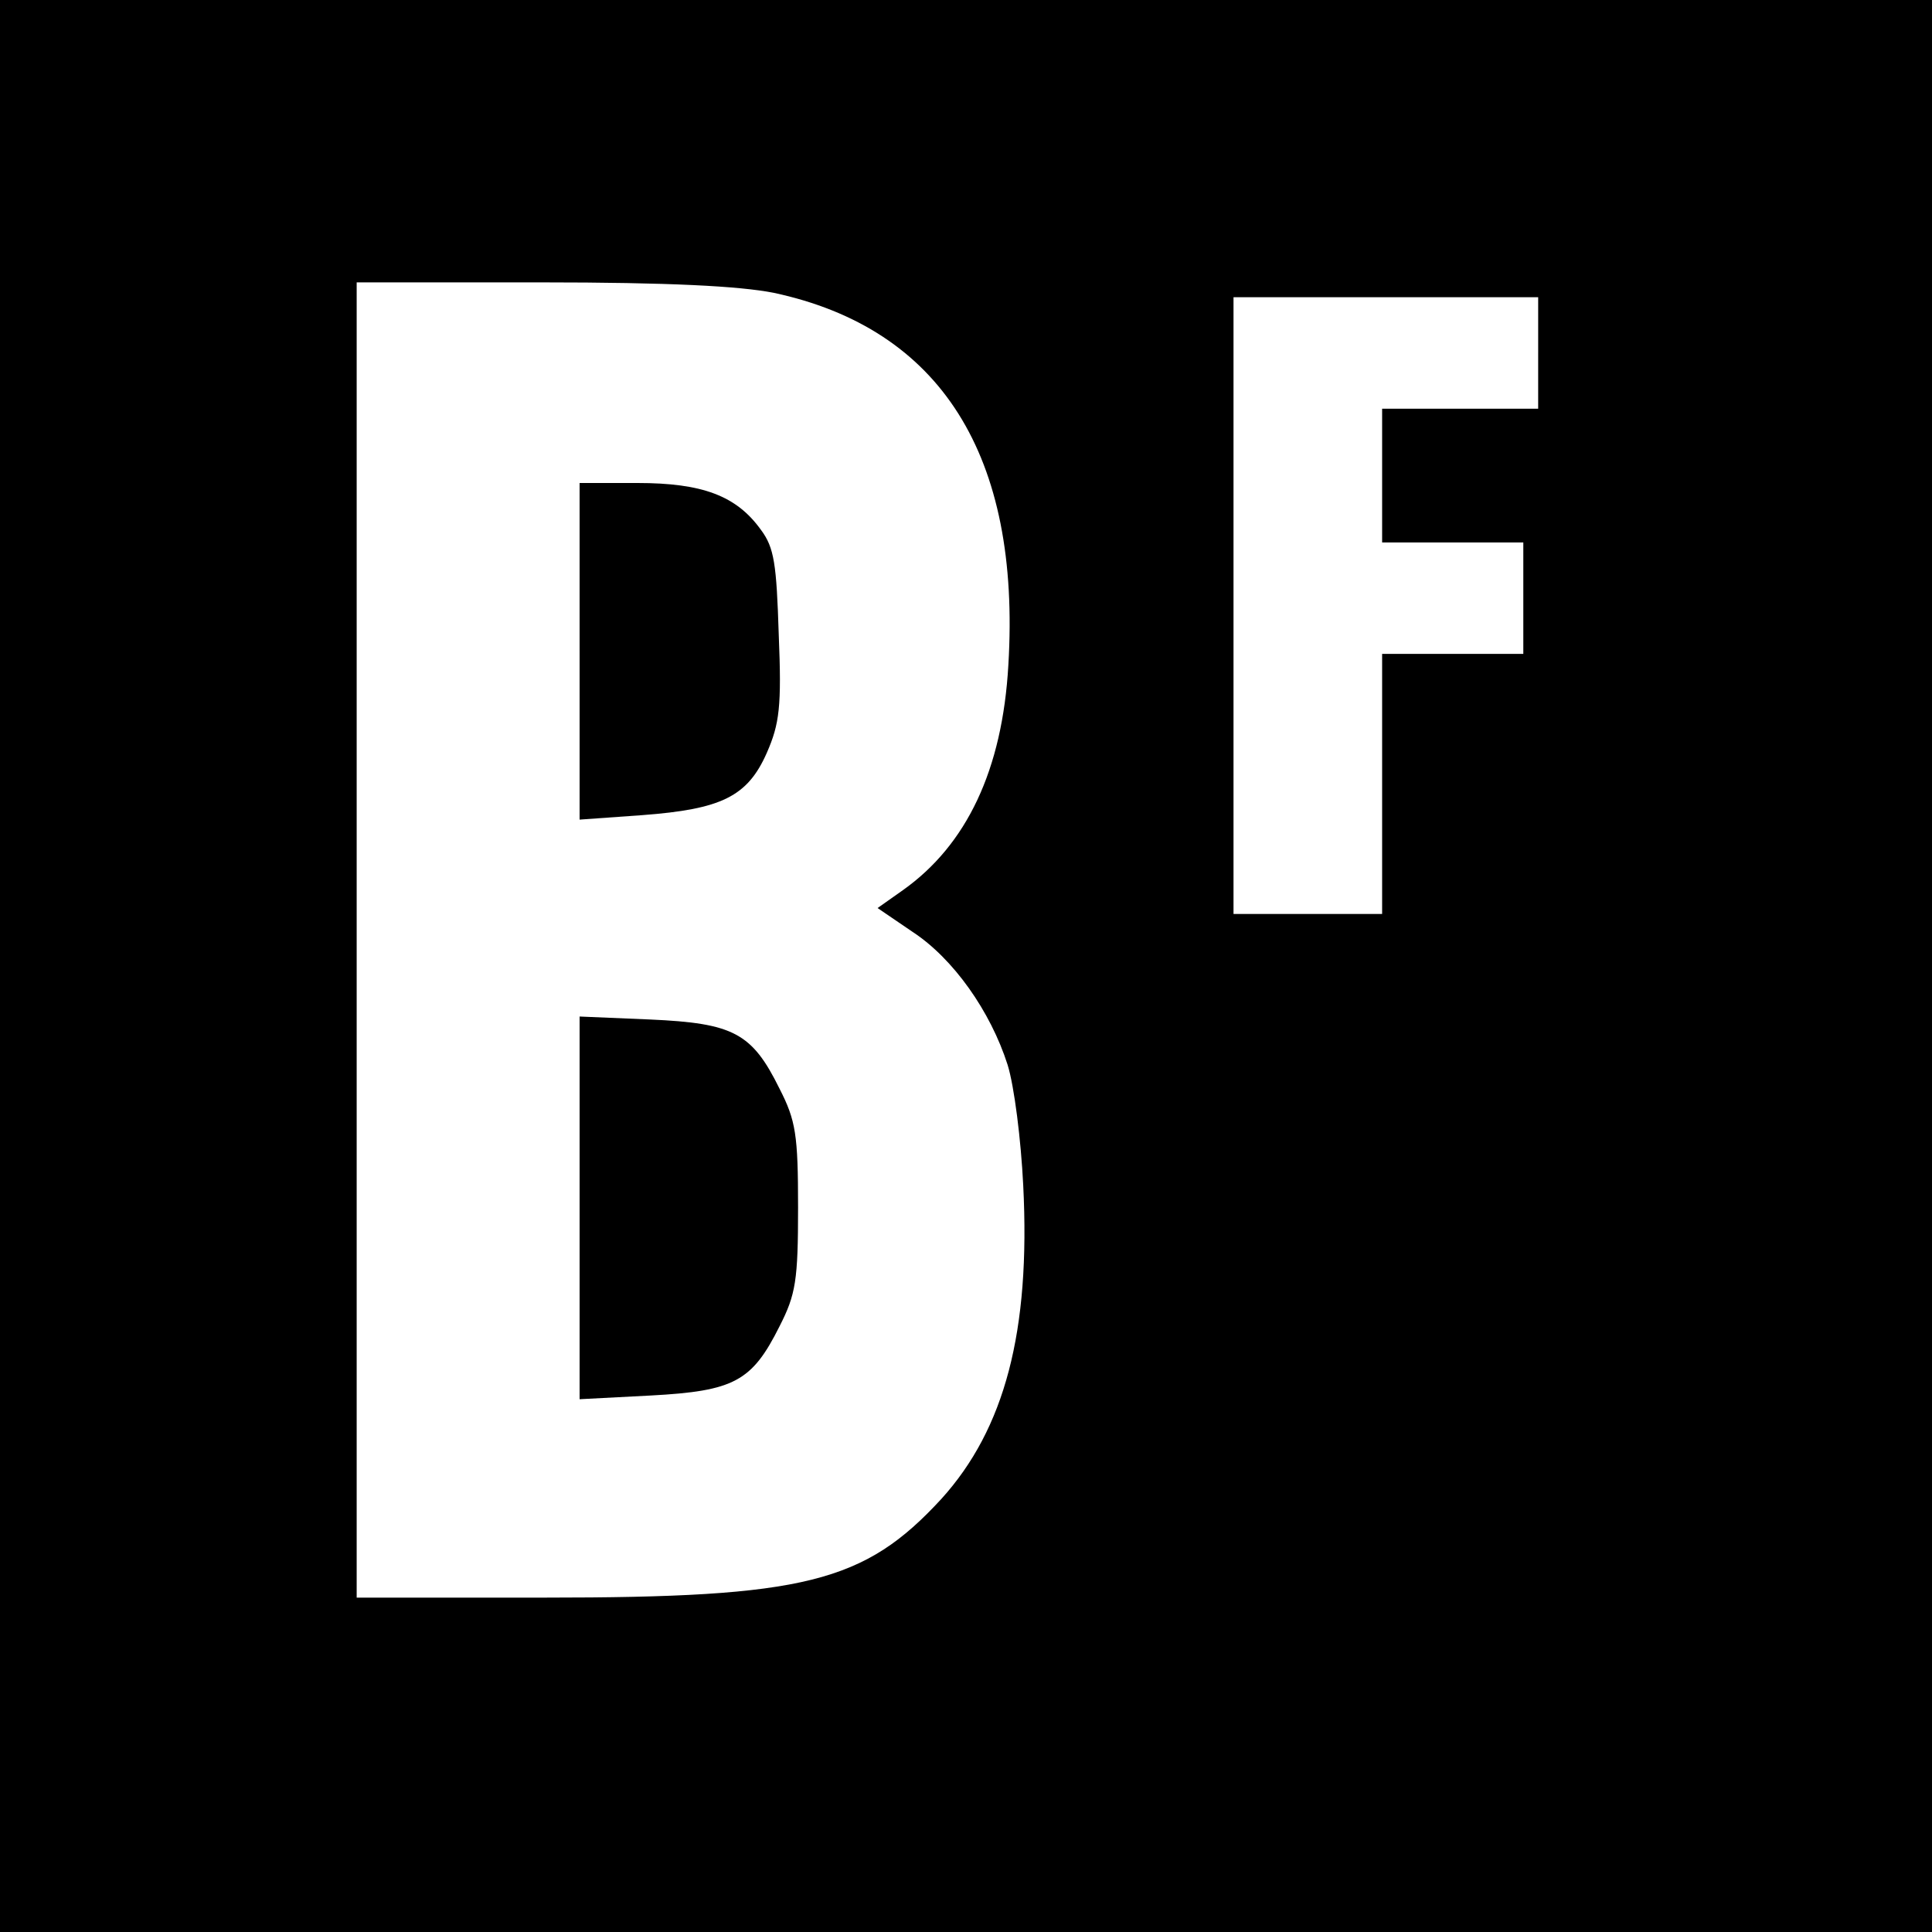
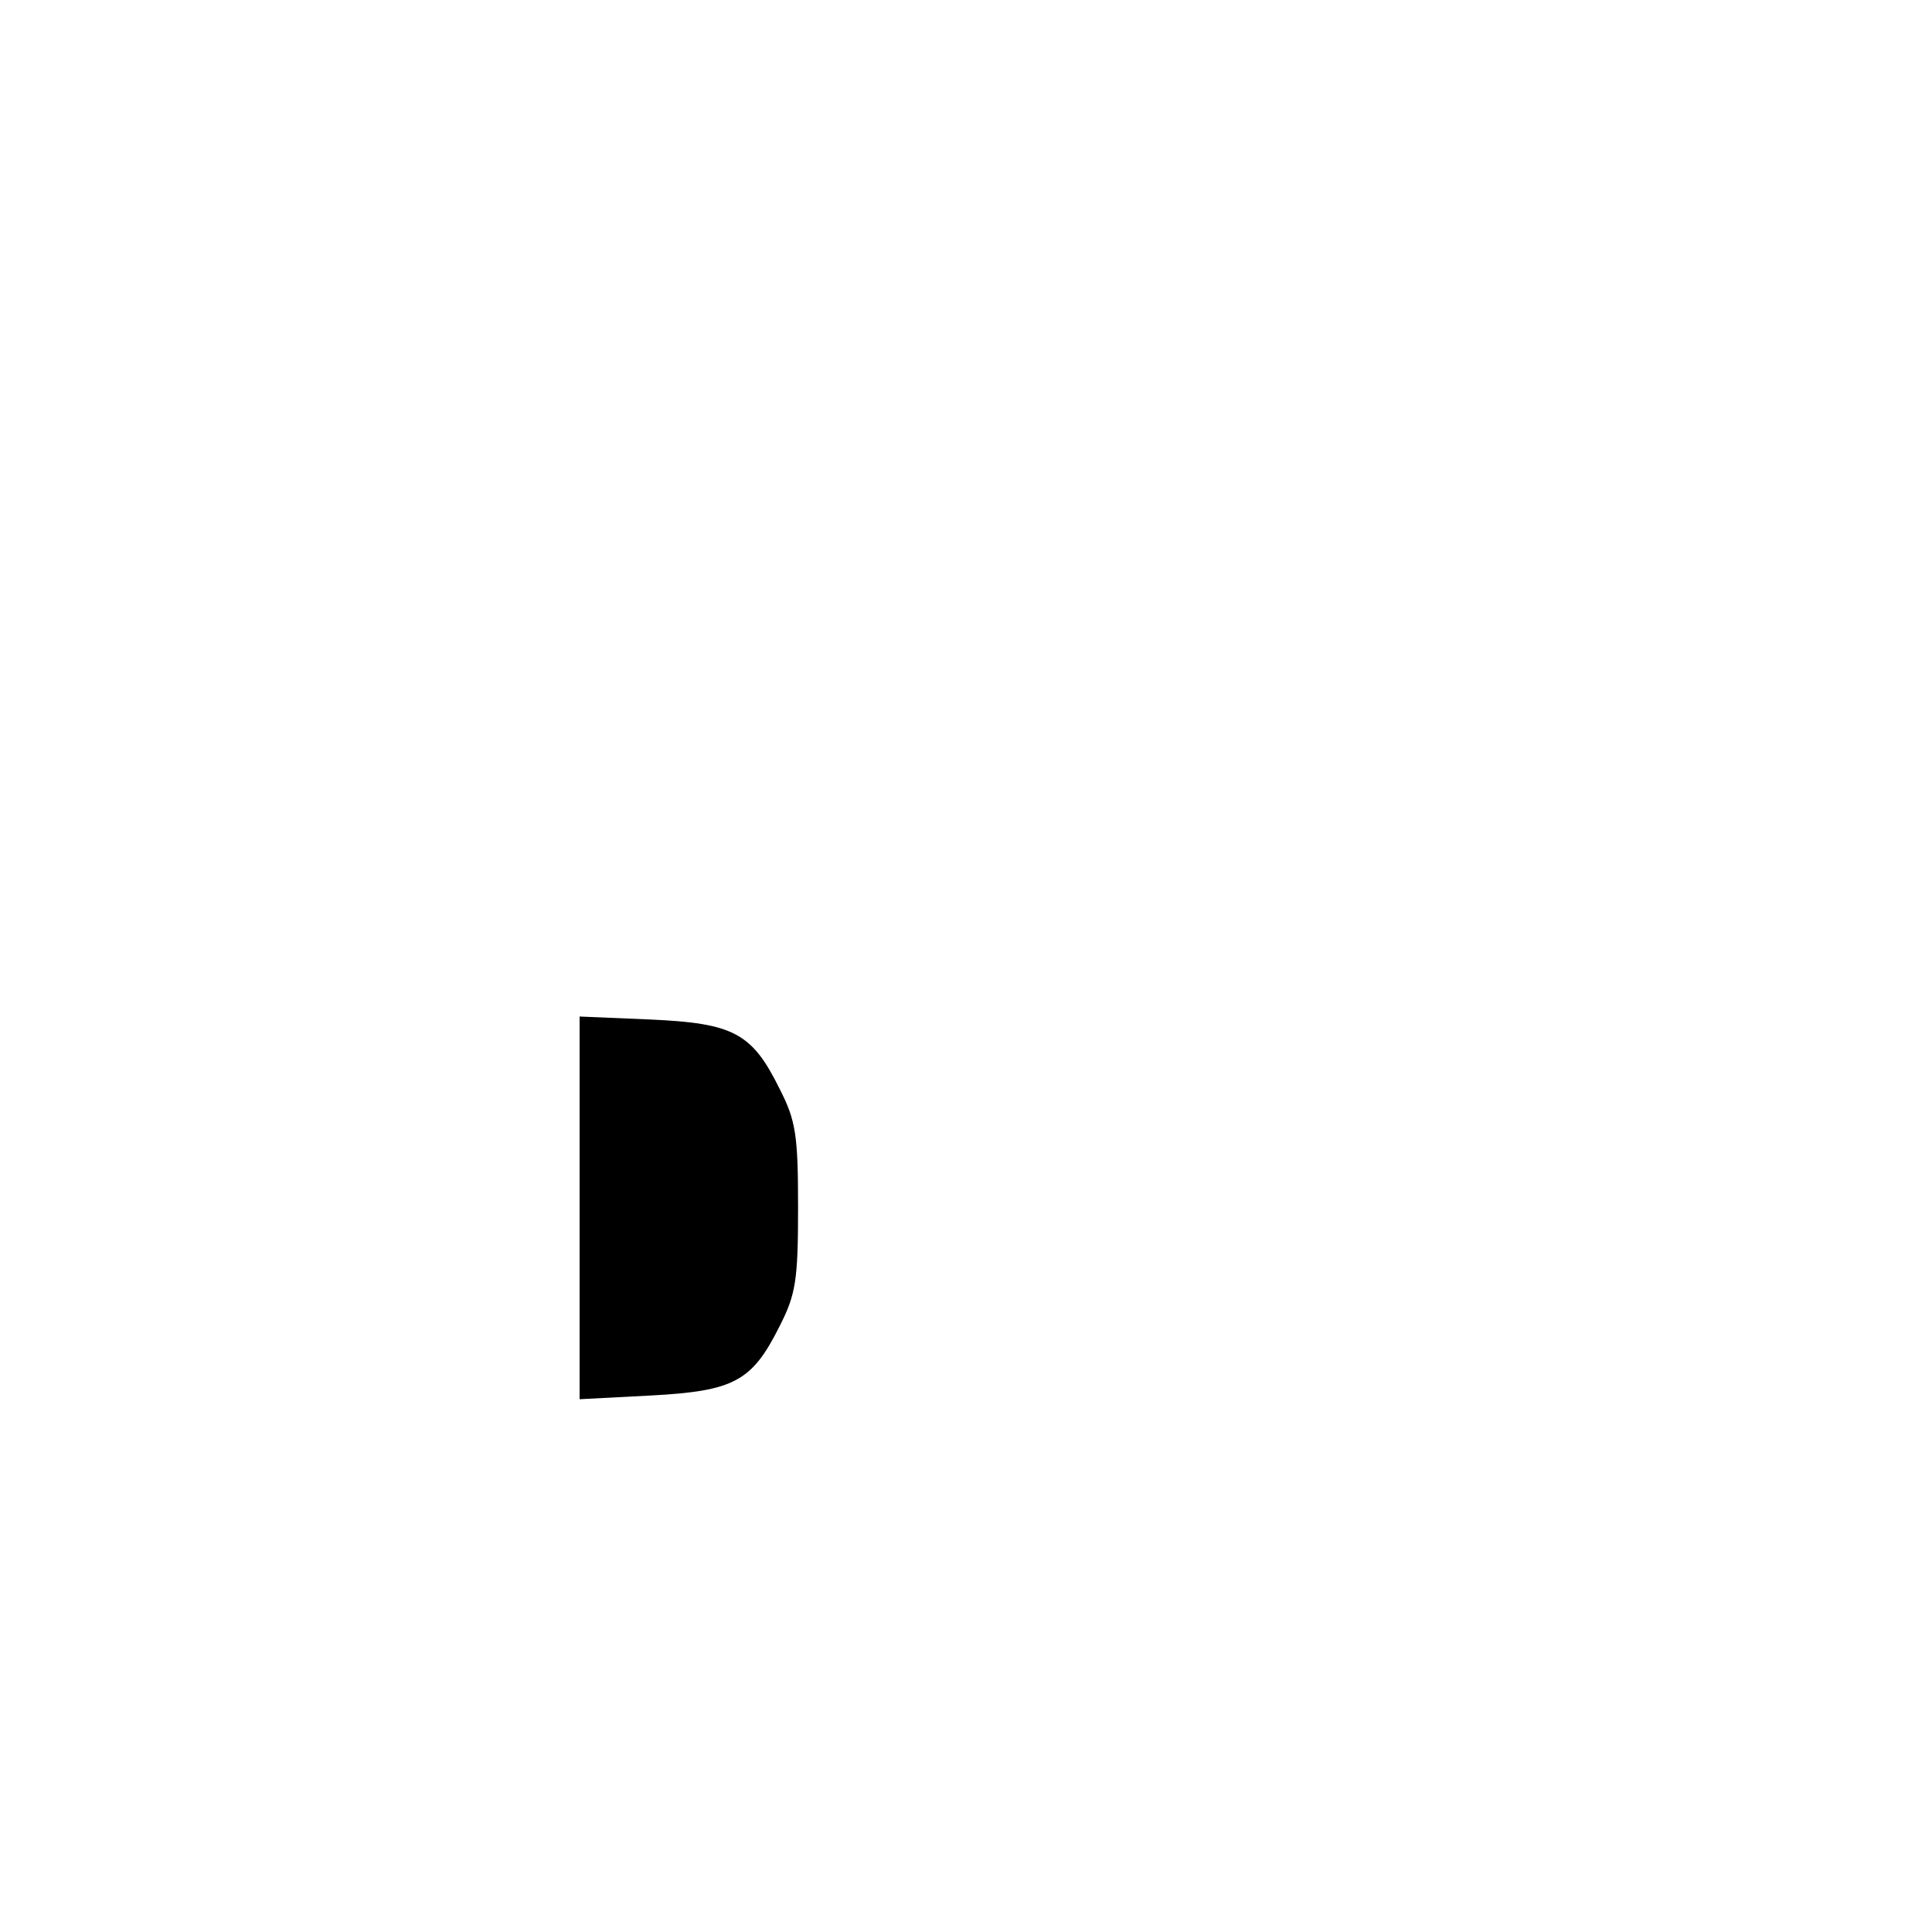
<svg xmlns="http://www.w3.org/2000/svg" version="1.0" width="260pt" height="260pt" viewBox="0 0 260 260" preserveAspectRatio="xMidYMid meet">
  <g transform="translate(0,260) scale(0.1,-0.1)" fill="#000000" stroke="none">
-     <path d="M0 1300 l0 -1300 1300 0 1300 0 0 1300 0 1300 -1300 0 -1300 0 0 -1300z m1041 906 c225 -48 333 -219 316 -501 -8 -141 -56 -242 -142 -303 l-34 -24 47 -32 c55 -36 105 -107 128 -179 9 -29 18 -101 21 -162 10 -197 -25 -328 -110 -422 -104 -113 -184 -133 -534 -133 l-253 0 0 885 0 885 248 0 c173 0 267 -5 313 -14z m1029 -81 l0 -75 -105 0 -105 0 0 -90 0 -90 95 0 95 0 0 -75 0 -75 -95 0 -95 0 0 -175 0 -175 -100 0 -100 0 0 415 0 415 205 0 205 0 0 -75z" />
-     <path d="M780 1724 l0 -227 84 6 c107 8 142 25 168 84 17 39 20 62 16 159 -3 95 -6 117 -24 141 -33 46 -79 63 -166 63 l-78 0 0 -226z" />
    <path d="M780 975 l0 -258 96 5 c112 6 136 19 173 93 22 43 25 62 25 160 0 98 -3 117 -25 160 -37 75 -62 88 -174 93 l-95 4 0 -257z" />
  </g>
</svg>